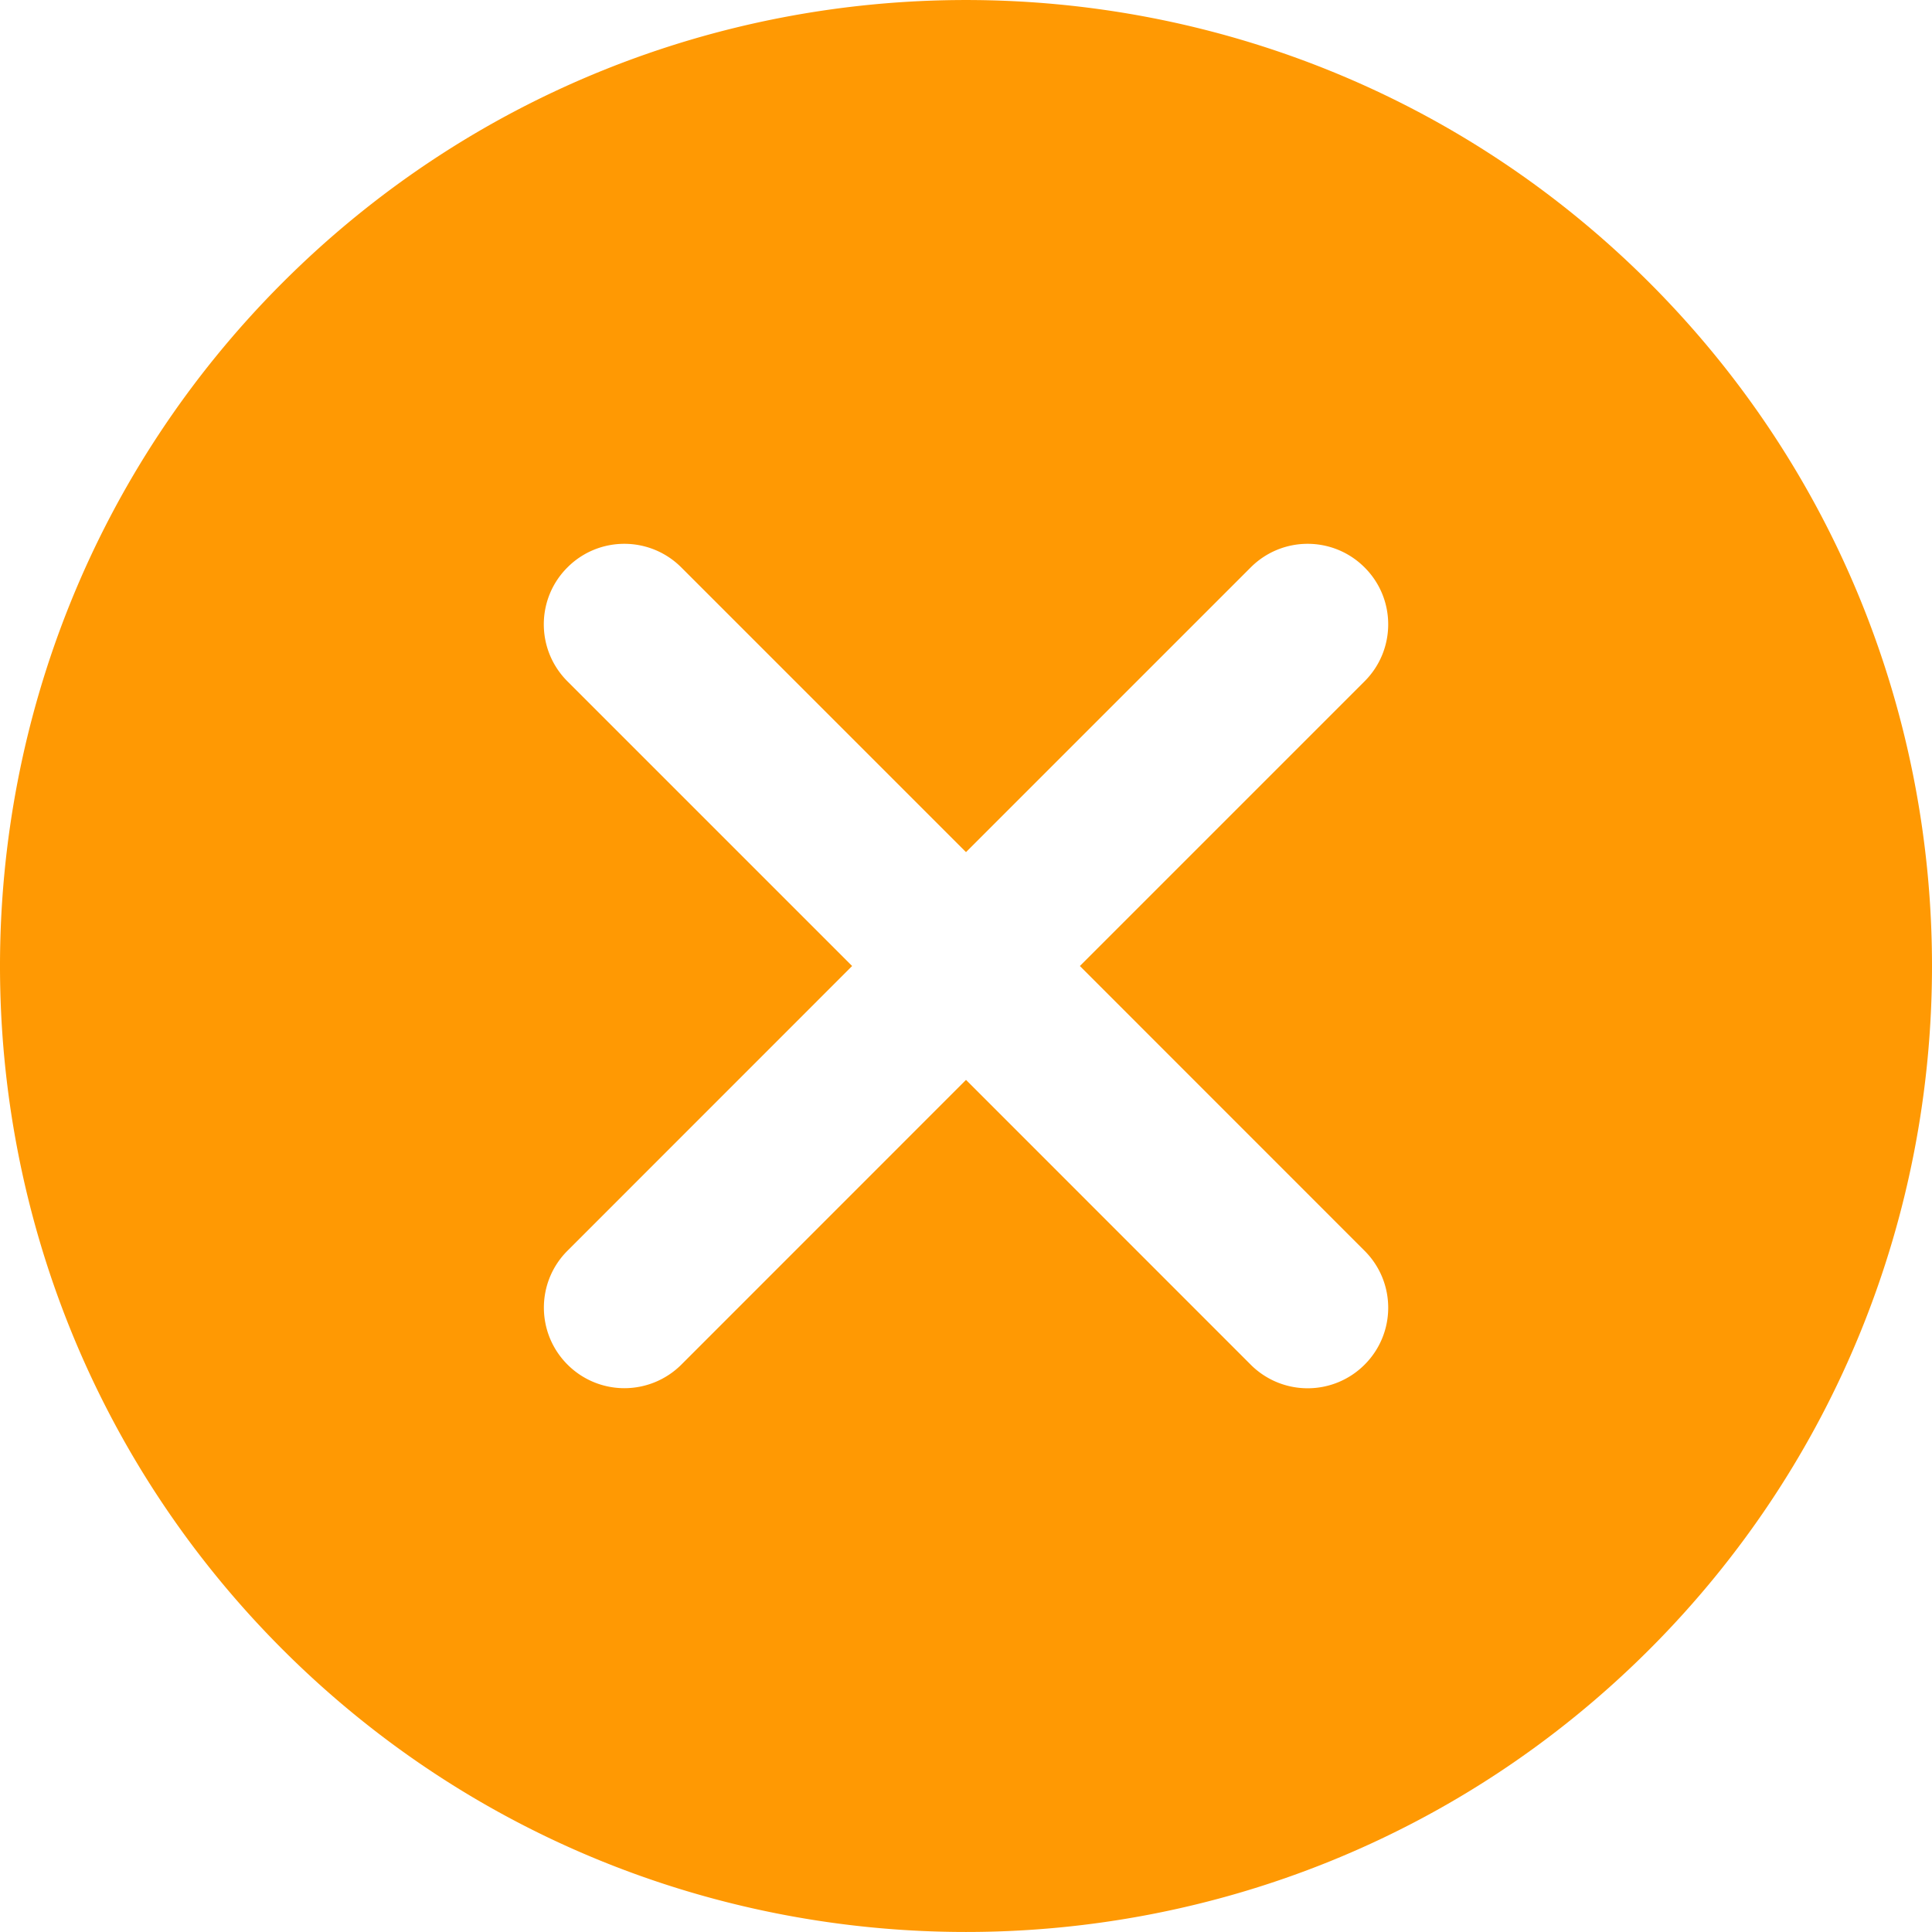
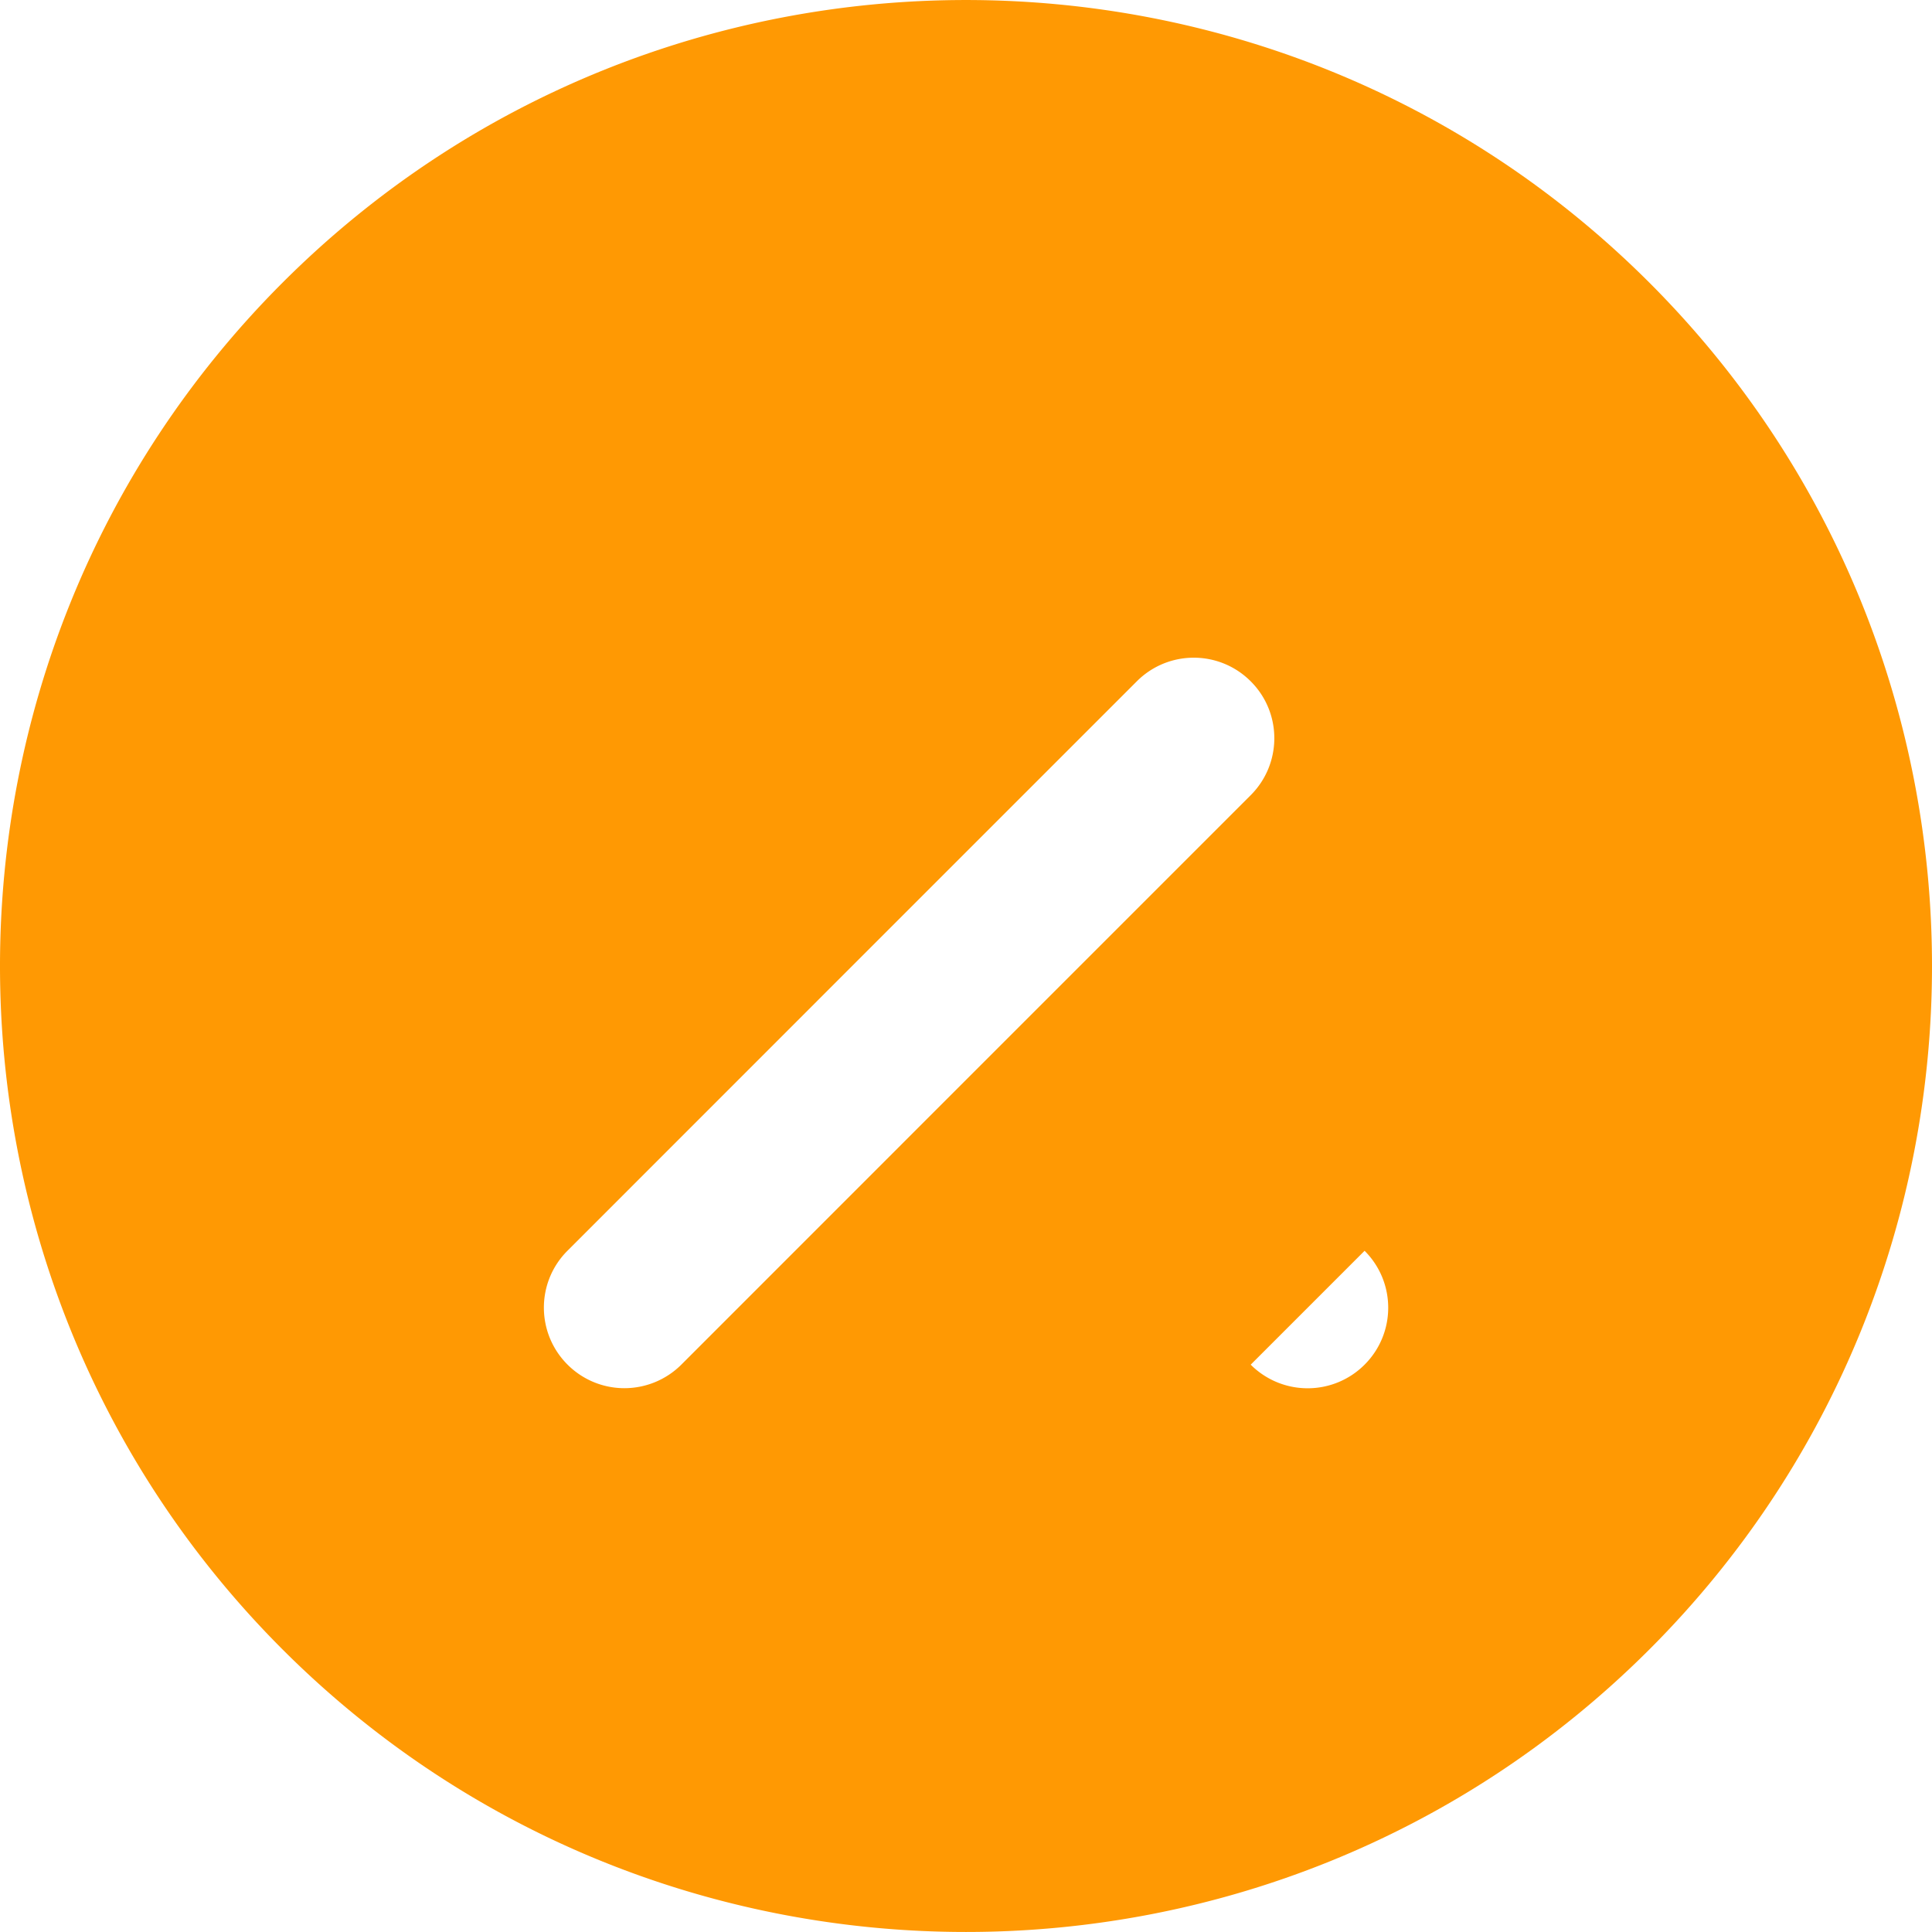
<svg xmlns="http://www.w3.org/2000/svg" version="1.1" width="512" height="512" x="0" y="0" viewBox="0 0 511.76 511.76" style="enable-background:new 0 0 512 512" xml:space="preserve" class="">
  <g>
-     <path d="M436.896 74.869c-99.84-99.819-262.208-99.819-362.048 0-99.797 99.819-99.797 262.229 0 362.048 49.92 49.899 115.477 74.837 181.035 74.837s131.093-24.939 181.013-74.837c99.819-99.818 99.819-262.229 0-362.048zm-75.435 256.448c8.341 8.341 8.341 21.824 0 30.165a21.275 21.275 0 0 1-15.083 6.251 21.277 21.277 0 0 1-15.083-6.251l-75.413-75.435-75.392 75.413a21.348 21.348 0 0 1-15.083 6.251 21.277 21.277 0 0 1-15.083-6.251c-8.341-8.341-8.341-21.845 0-30.165l75.392-75.413-75.413-75.413c-8.341-8.341-8.341-21.845 0-30.165 8.32-8.341 21.824-8.341 30.165 0l75.413 75.413 75.413-75.413c8.341-8.341 21.824-8.341 30.165 0 8.341 8.32 8.341 21.824 0 30.165l-75.413 75.413 75.415 75.435z" fill="#ff9903" data-original="#000000" class="" />
+     <path d="M436.896 74.869c-99.84-99.819-262.208-99.819-362.048 0-99.797 99.819-99.797 262.229 0 362.048 49.92 49.899 115.477 74.837 181.035 74.837s131.093-24.939 181.013-74.837c99.819-99.818 99.819-262.229 0-362.048zm-75.435 256.448c8.341 8.341 8.341 21.824 0 30.165a21.275 21.275 0 0 1-15.083 6.251 21.277 21.277 0 0 1-15.083-6.251l-75.413-75.435-75.392 75.413a21.348 21.348 0 0 1-15.083 6.251 21.277 21.277 0 0 1-15.083-6.251c-8.341-8.341-8.341-21.845 0-30.165l75.392-75.413-75.413-75.413l75.413 75.413 75.413-75.413c8.341-8.341 21.824-8.341 30.165 0 8.341 8.32 8.341 21.824 0 30.165l-75.413 75.413 75.415 75.435z" fill="#ff9903" data-original="#000000" class="" />
  </g>
</svg>